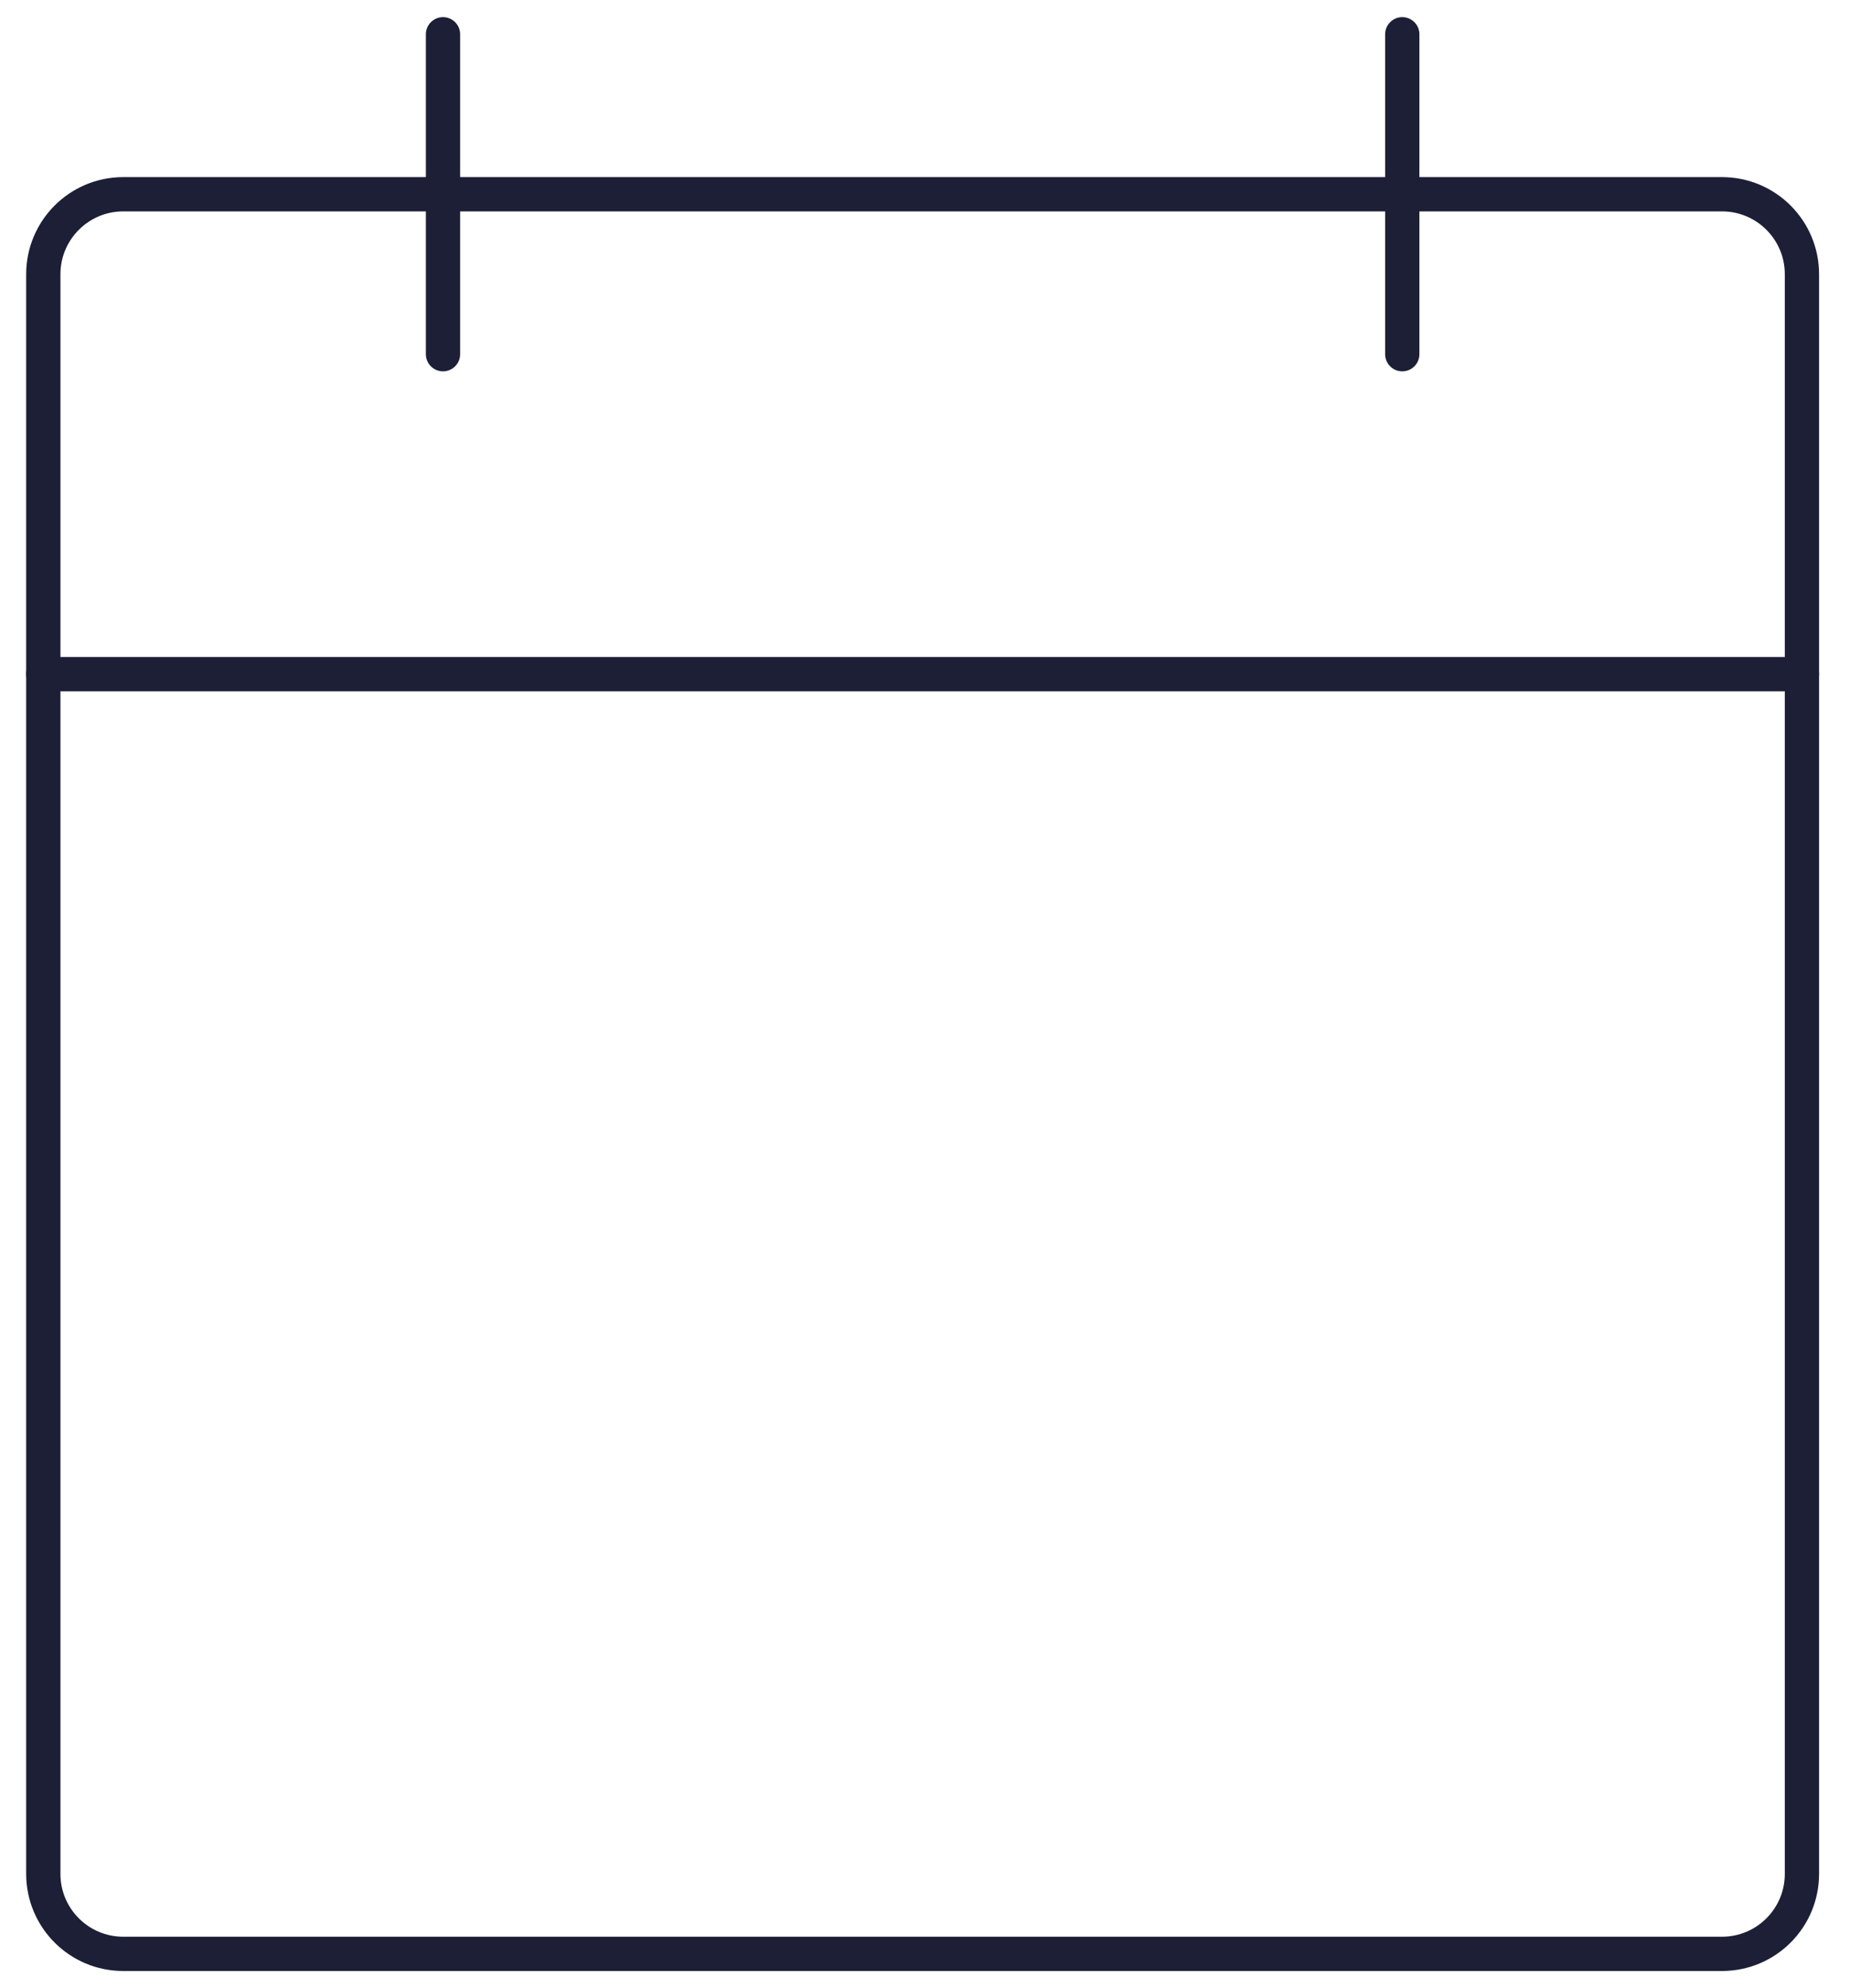
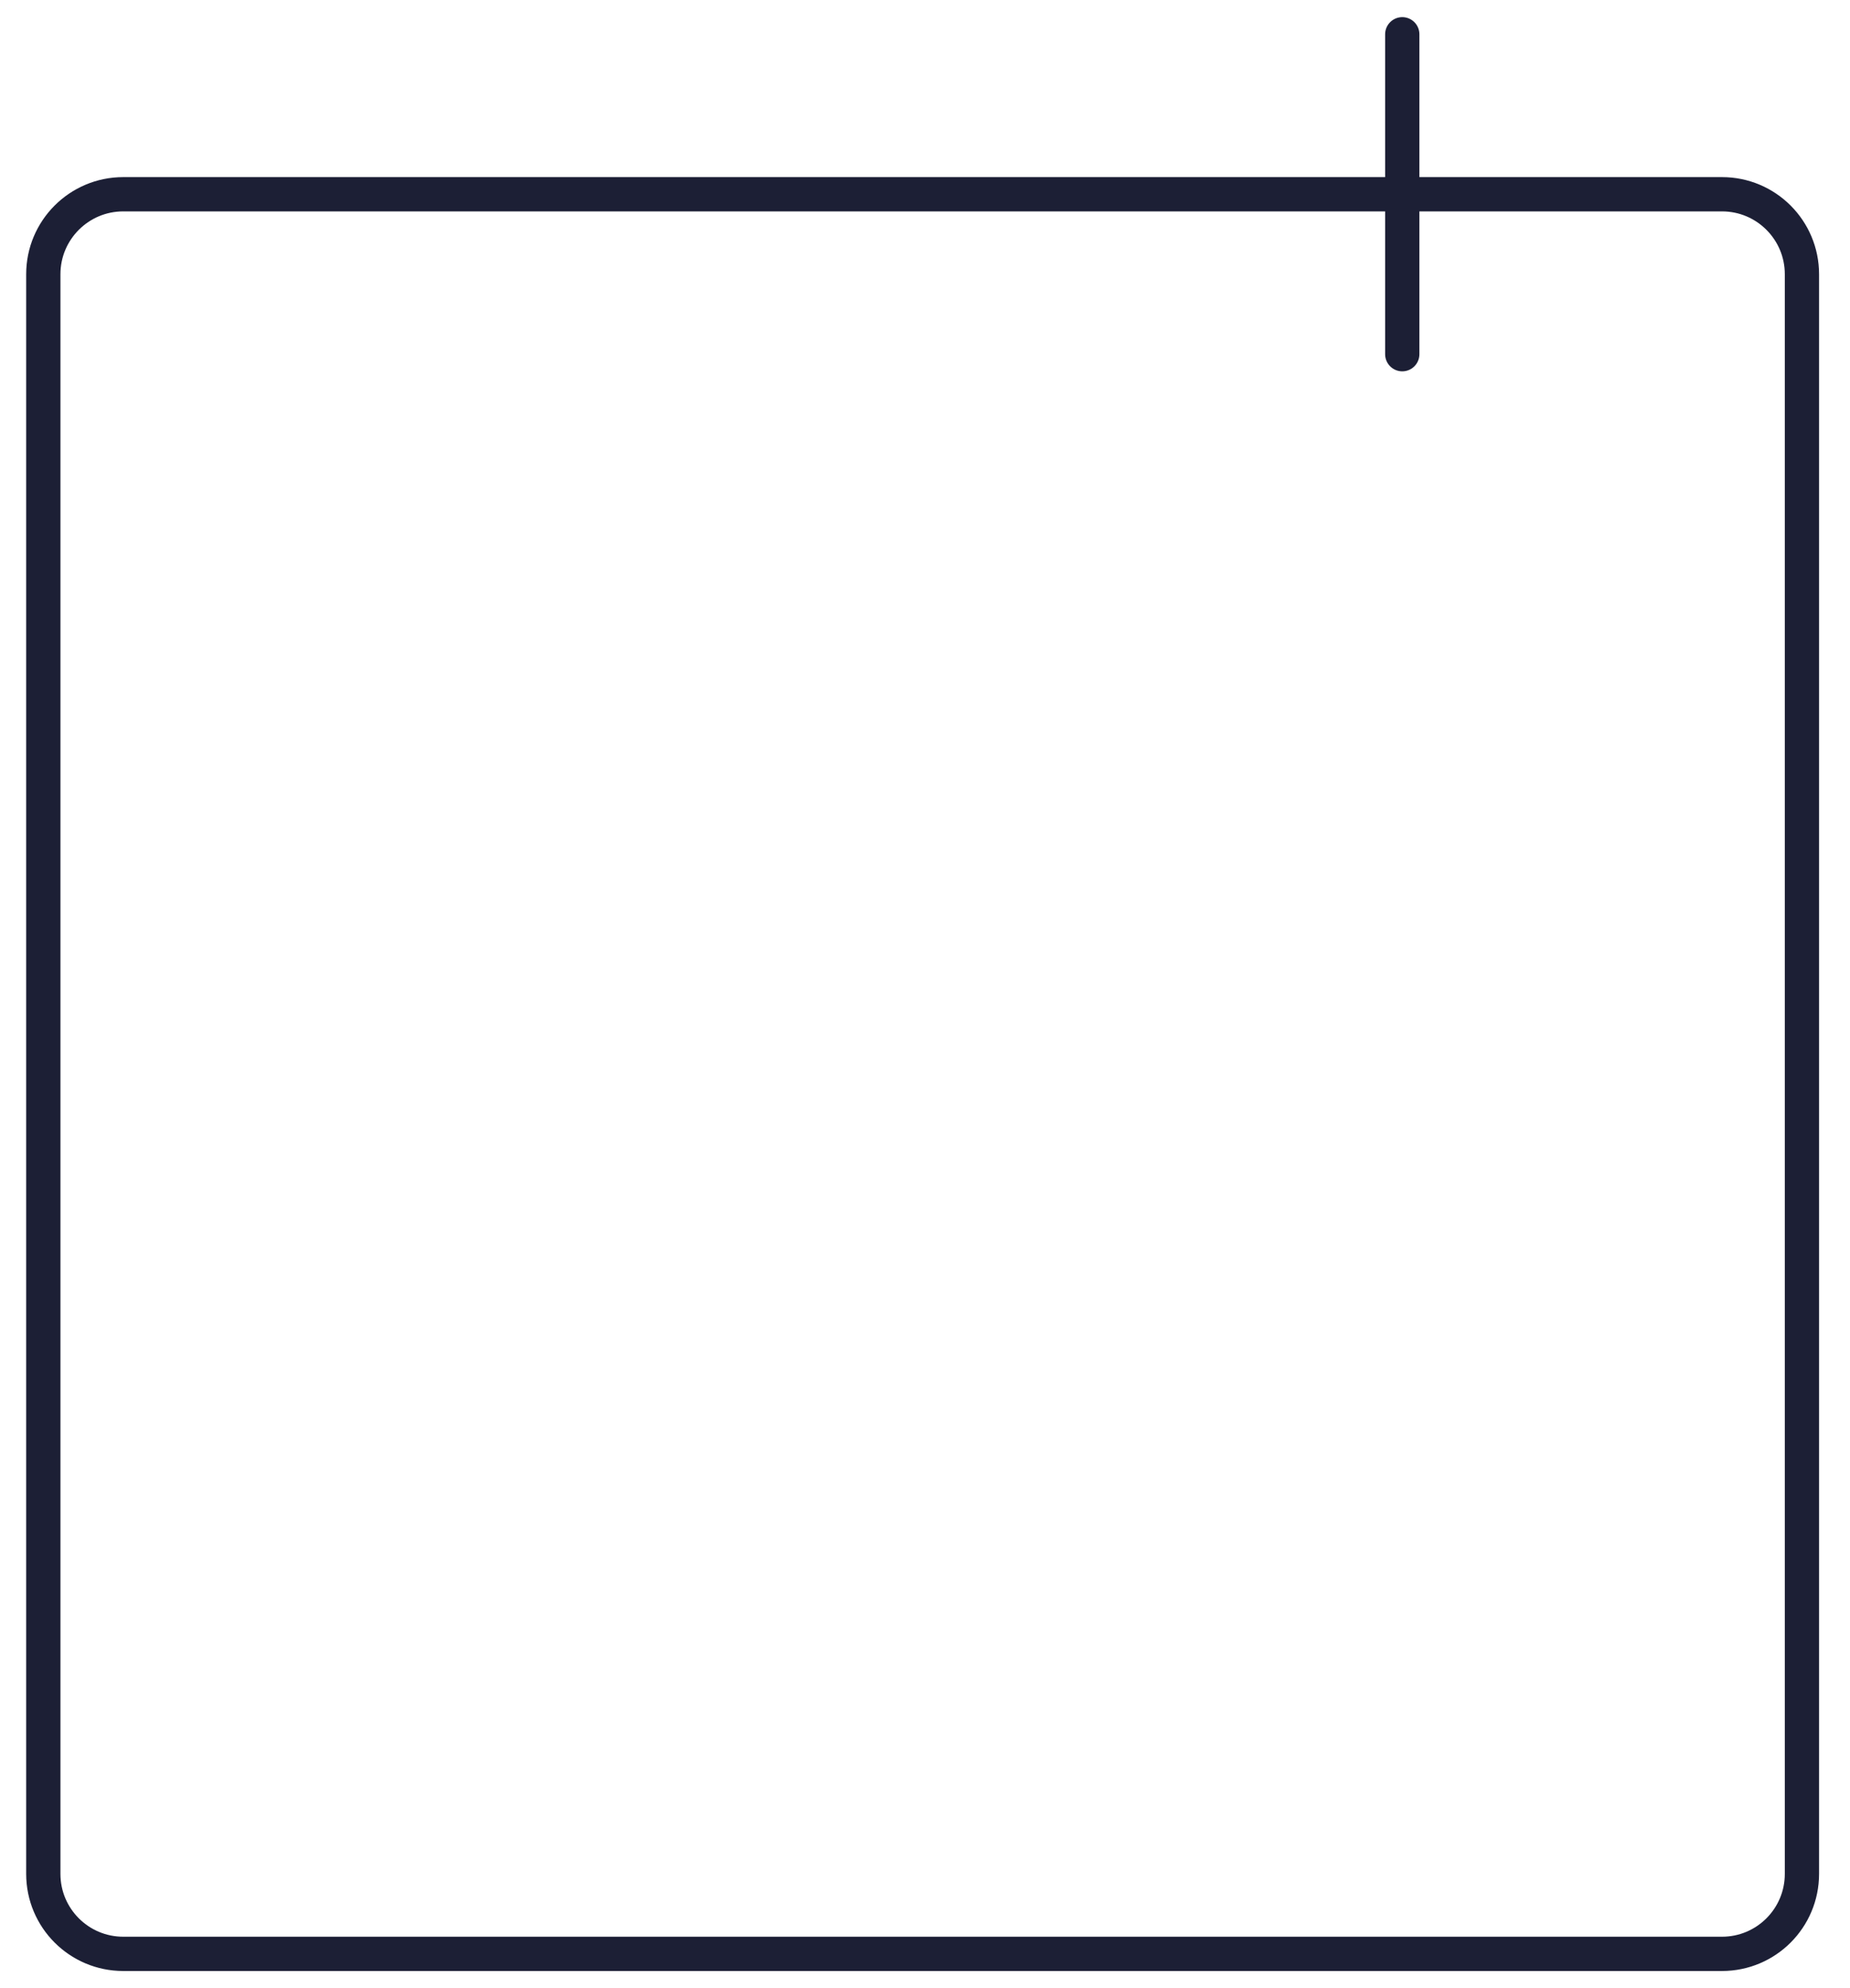
<svg xmlns="http://www.w3.org/2000/svg" width="54" height="58" viewBox="0 0 54 58" fill="none">
  <path d="M50.264 5.667H3.597C2.309 5.667 1.264 6.712 1.264 8V54.667C1.264 55.956 2.309 57 3.597 57H50.264C51.553 57 52.597 55.956 52.597 54.667V8C52.597 6.712 51.553 5.667 50.264 5.667Z" stroke="#1C1F35" stroke-linecap="round" stroke-linejoin="round" />
  <path d="M40.931 1V10.333" stroke="#1C1F35" stroke-linecap="round" stroke-linejoin="round" />
-   <path d="M12.931 1V10.333" stroke="#1C1F35" stroke-linecap="round" stroke-linejoin="round" />
-   <path d="M1.264 19.667H52.597" stroke="#1C1F35" stroke-linecap="round" stroke-linejoin="round" />
</svg>